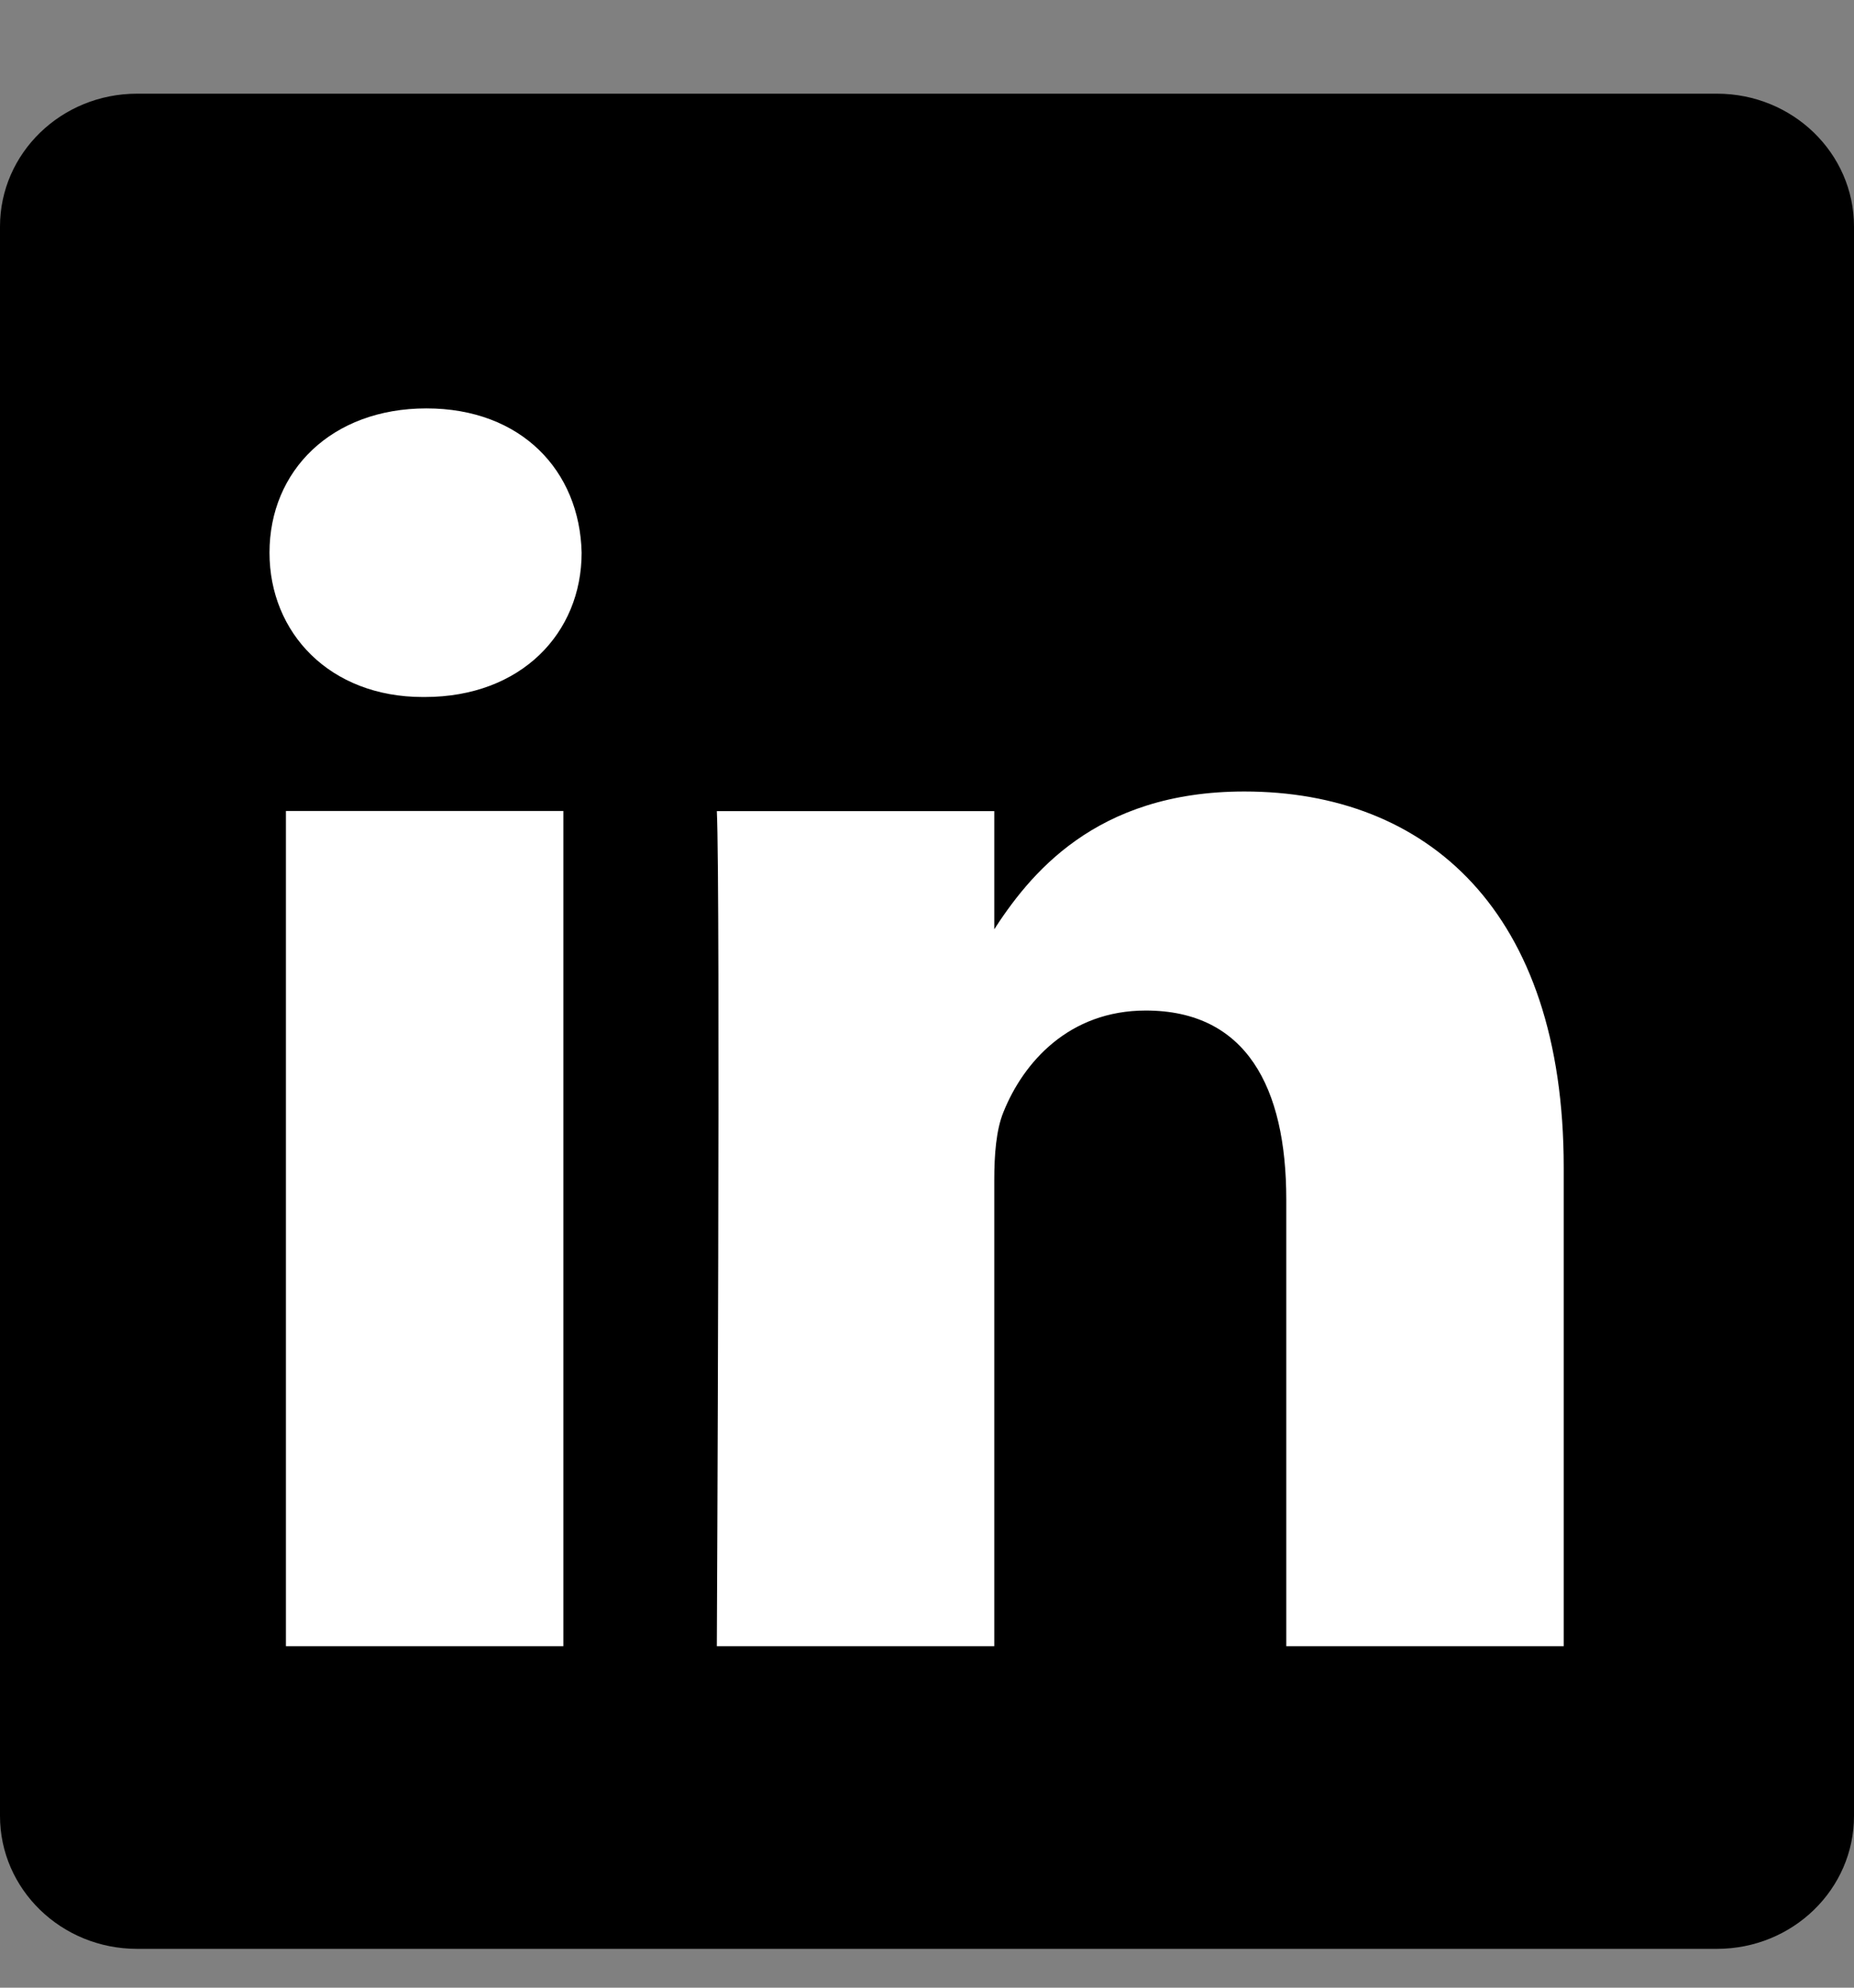
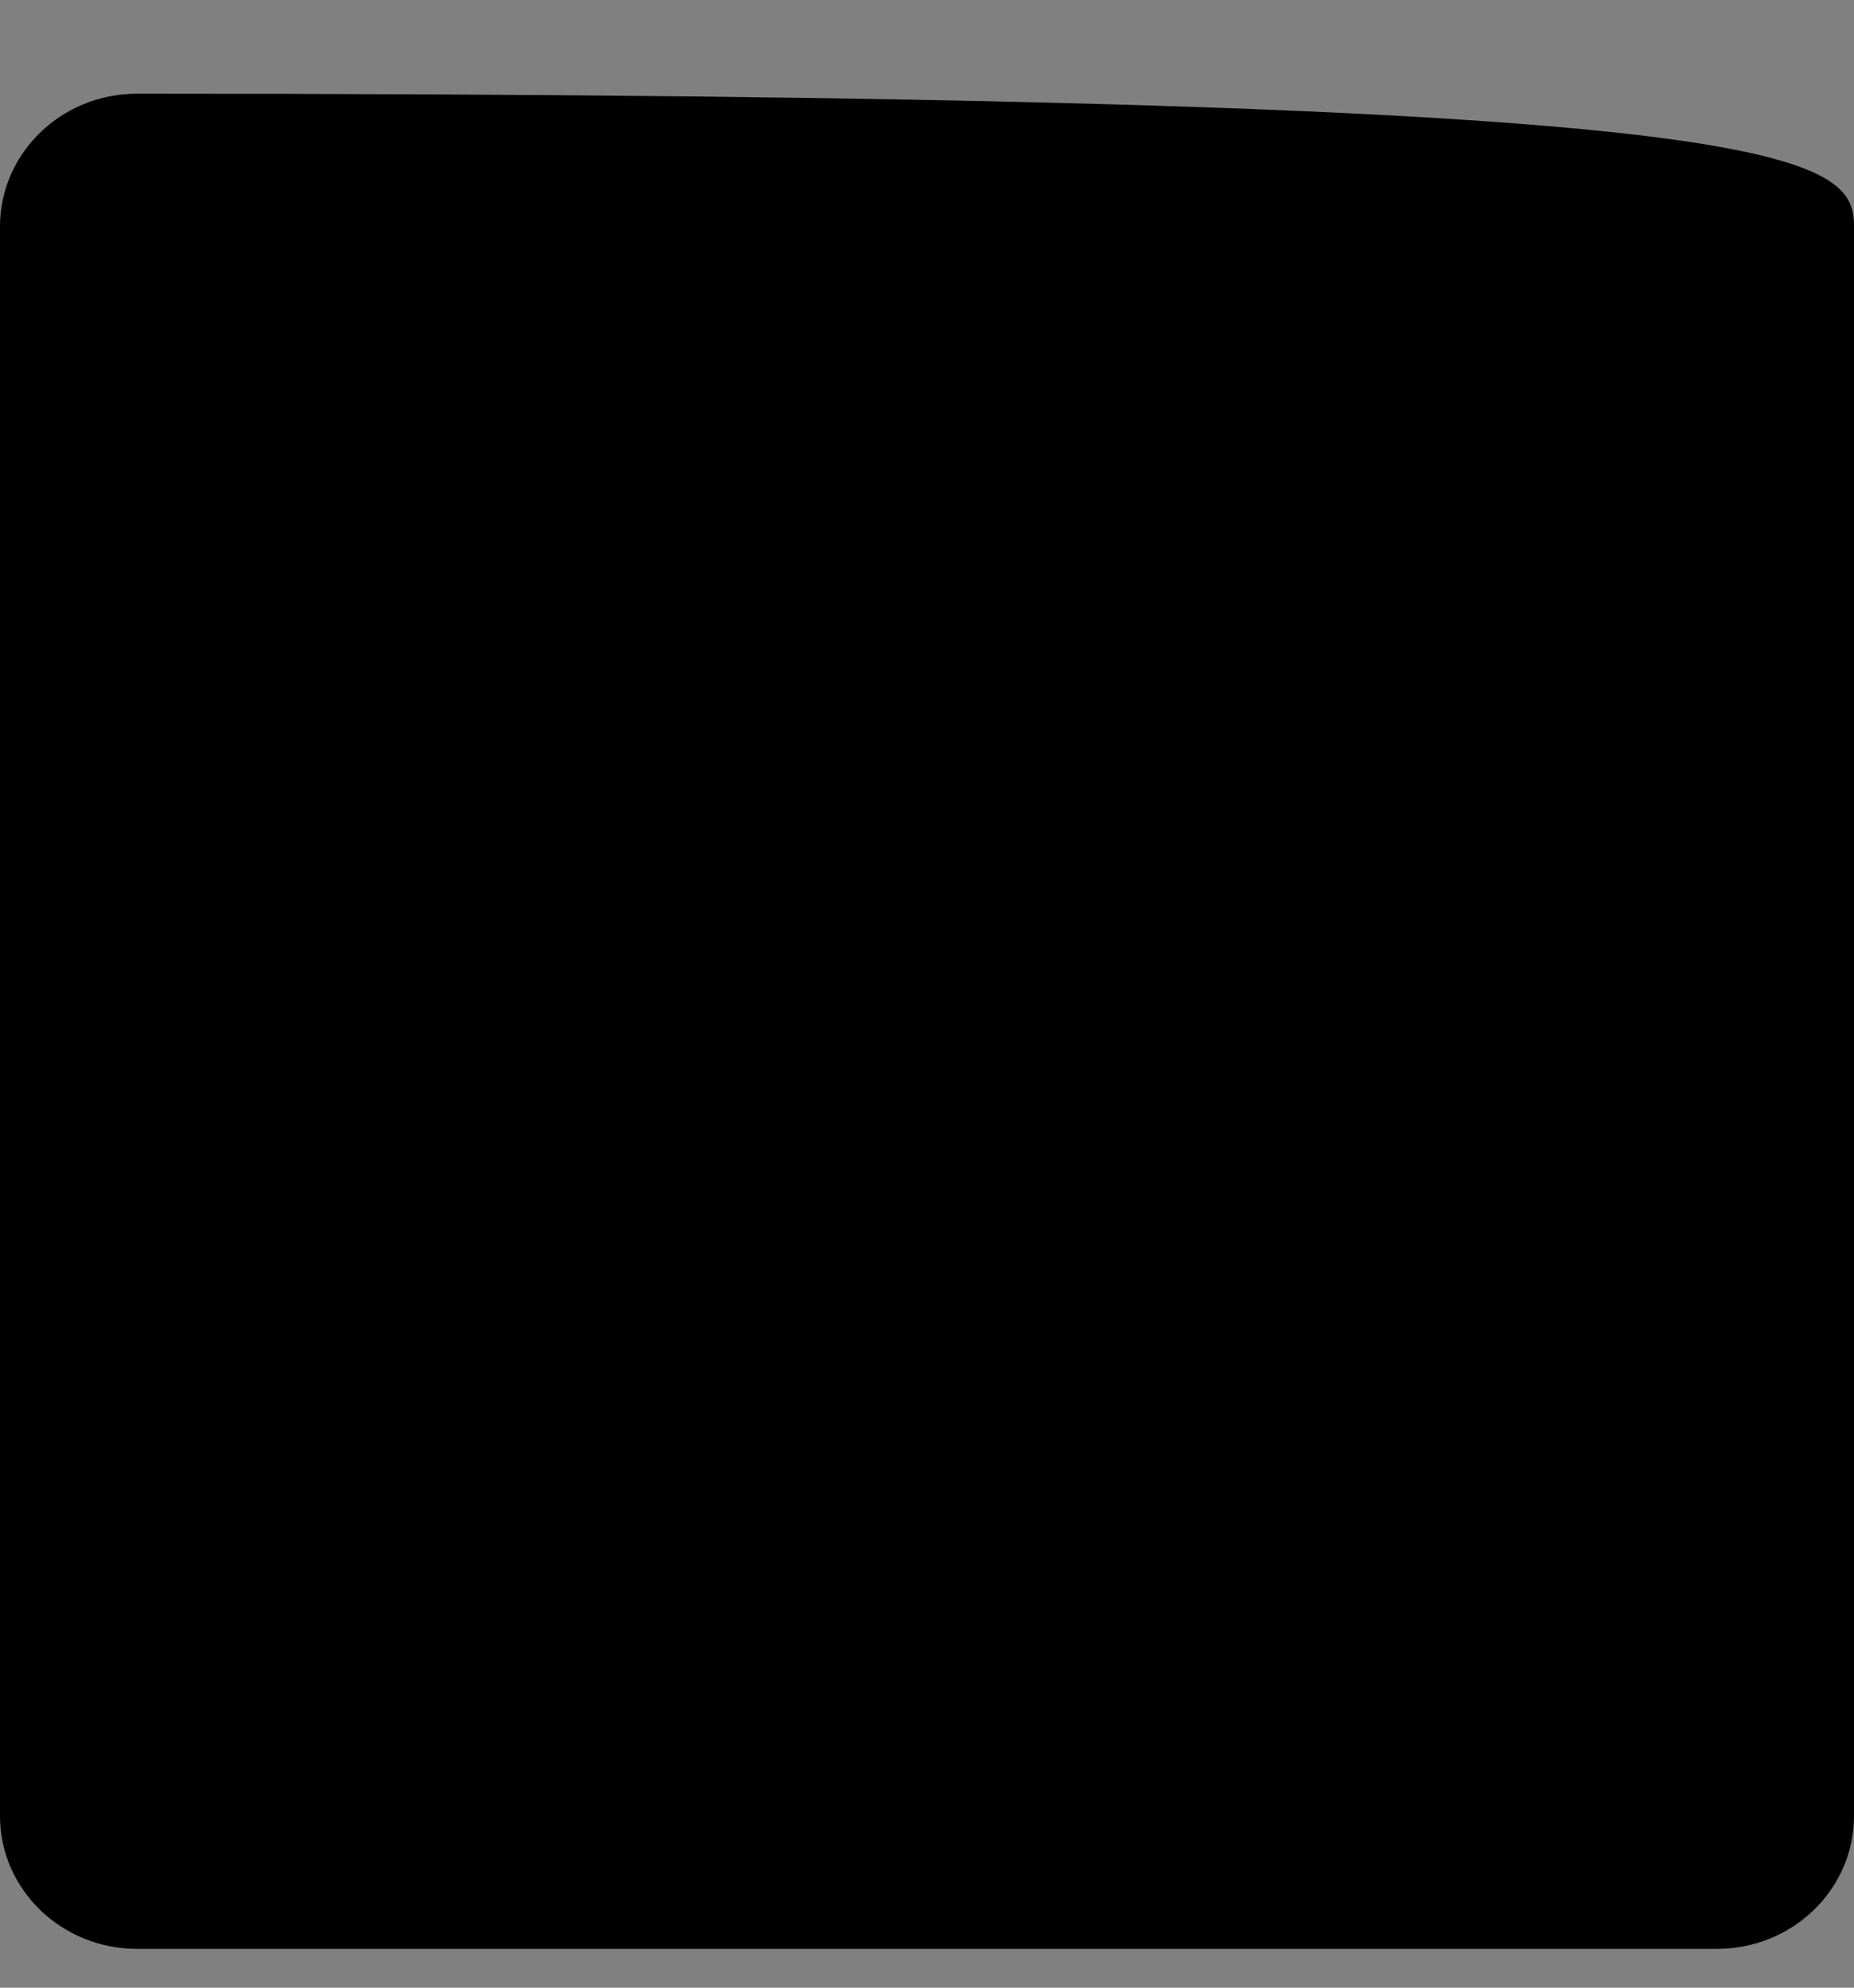
<svg xmlns="http://www.w3.org/2000/svg" width="14" height="15" viewBox="0 0 14 15" fill="none">
  <rect x="0" y="0" width="14" height="15" fill="#808080" stroke="none" />
-   <path d="M0 1.71C0 1.156 0.463 0.707 1.035 0.707H12.965C13.537 0.707 14 1.156 14 1.71V13.704C14 14.258 13.537 14.707 12.965 14.707H1.035C0.463 14.707 0 14.258 0 13.704V1.71V1.71Z" fill="black" />
-   <path d="M4.254 12.423V6.12H2.159V12.423H4.254H4.254ZM3.207 5.26C3.937 5.26 4.392 4.776 4.392 4.171C4.378 3.553 3.937 3.082 3.22 3.082C2.503 3.082 2.035 3.553 2.035 4.171C2.035 4.776 2.49 5.26 3.193 5.26H3.206L3.207 5.26ZM5.413 12.423H7.508V8.904C7.508 8.716 7.522 8.527 7.577 8.393C7.728 8.016 8.073 7.626 8.652 7.626C9.41 7.626 9.713 8.204 9.713 9.052V12.423H11.808V8.809C11.808 6.873 10.775 5.973 9.396 5.973C8.266 5.973 7.77 6.604 7.494 7.034H7.508V6.121H5.413C5.441 6.712 5.413 12.423 5.413 12.423L5.413 12.423Z" fill="white" />
+   <path d="M0 1.71C0 1.156 0.463 0.707 1.035 0.707C13.537 0.707 14 1.156 14 1.71V13.704C14 14.258 13.537 14.707 12.965 14.707H1.035C0.463 14.707 0 14.258 0 13.704V1.71V1.71Z" fill="black" />
</svg>